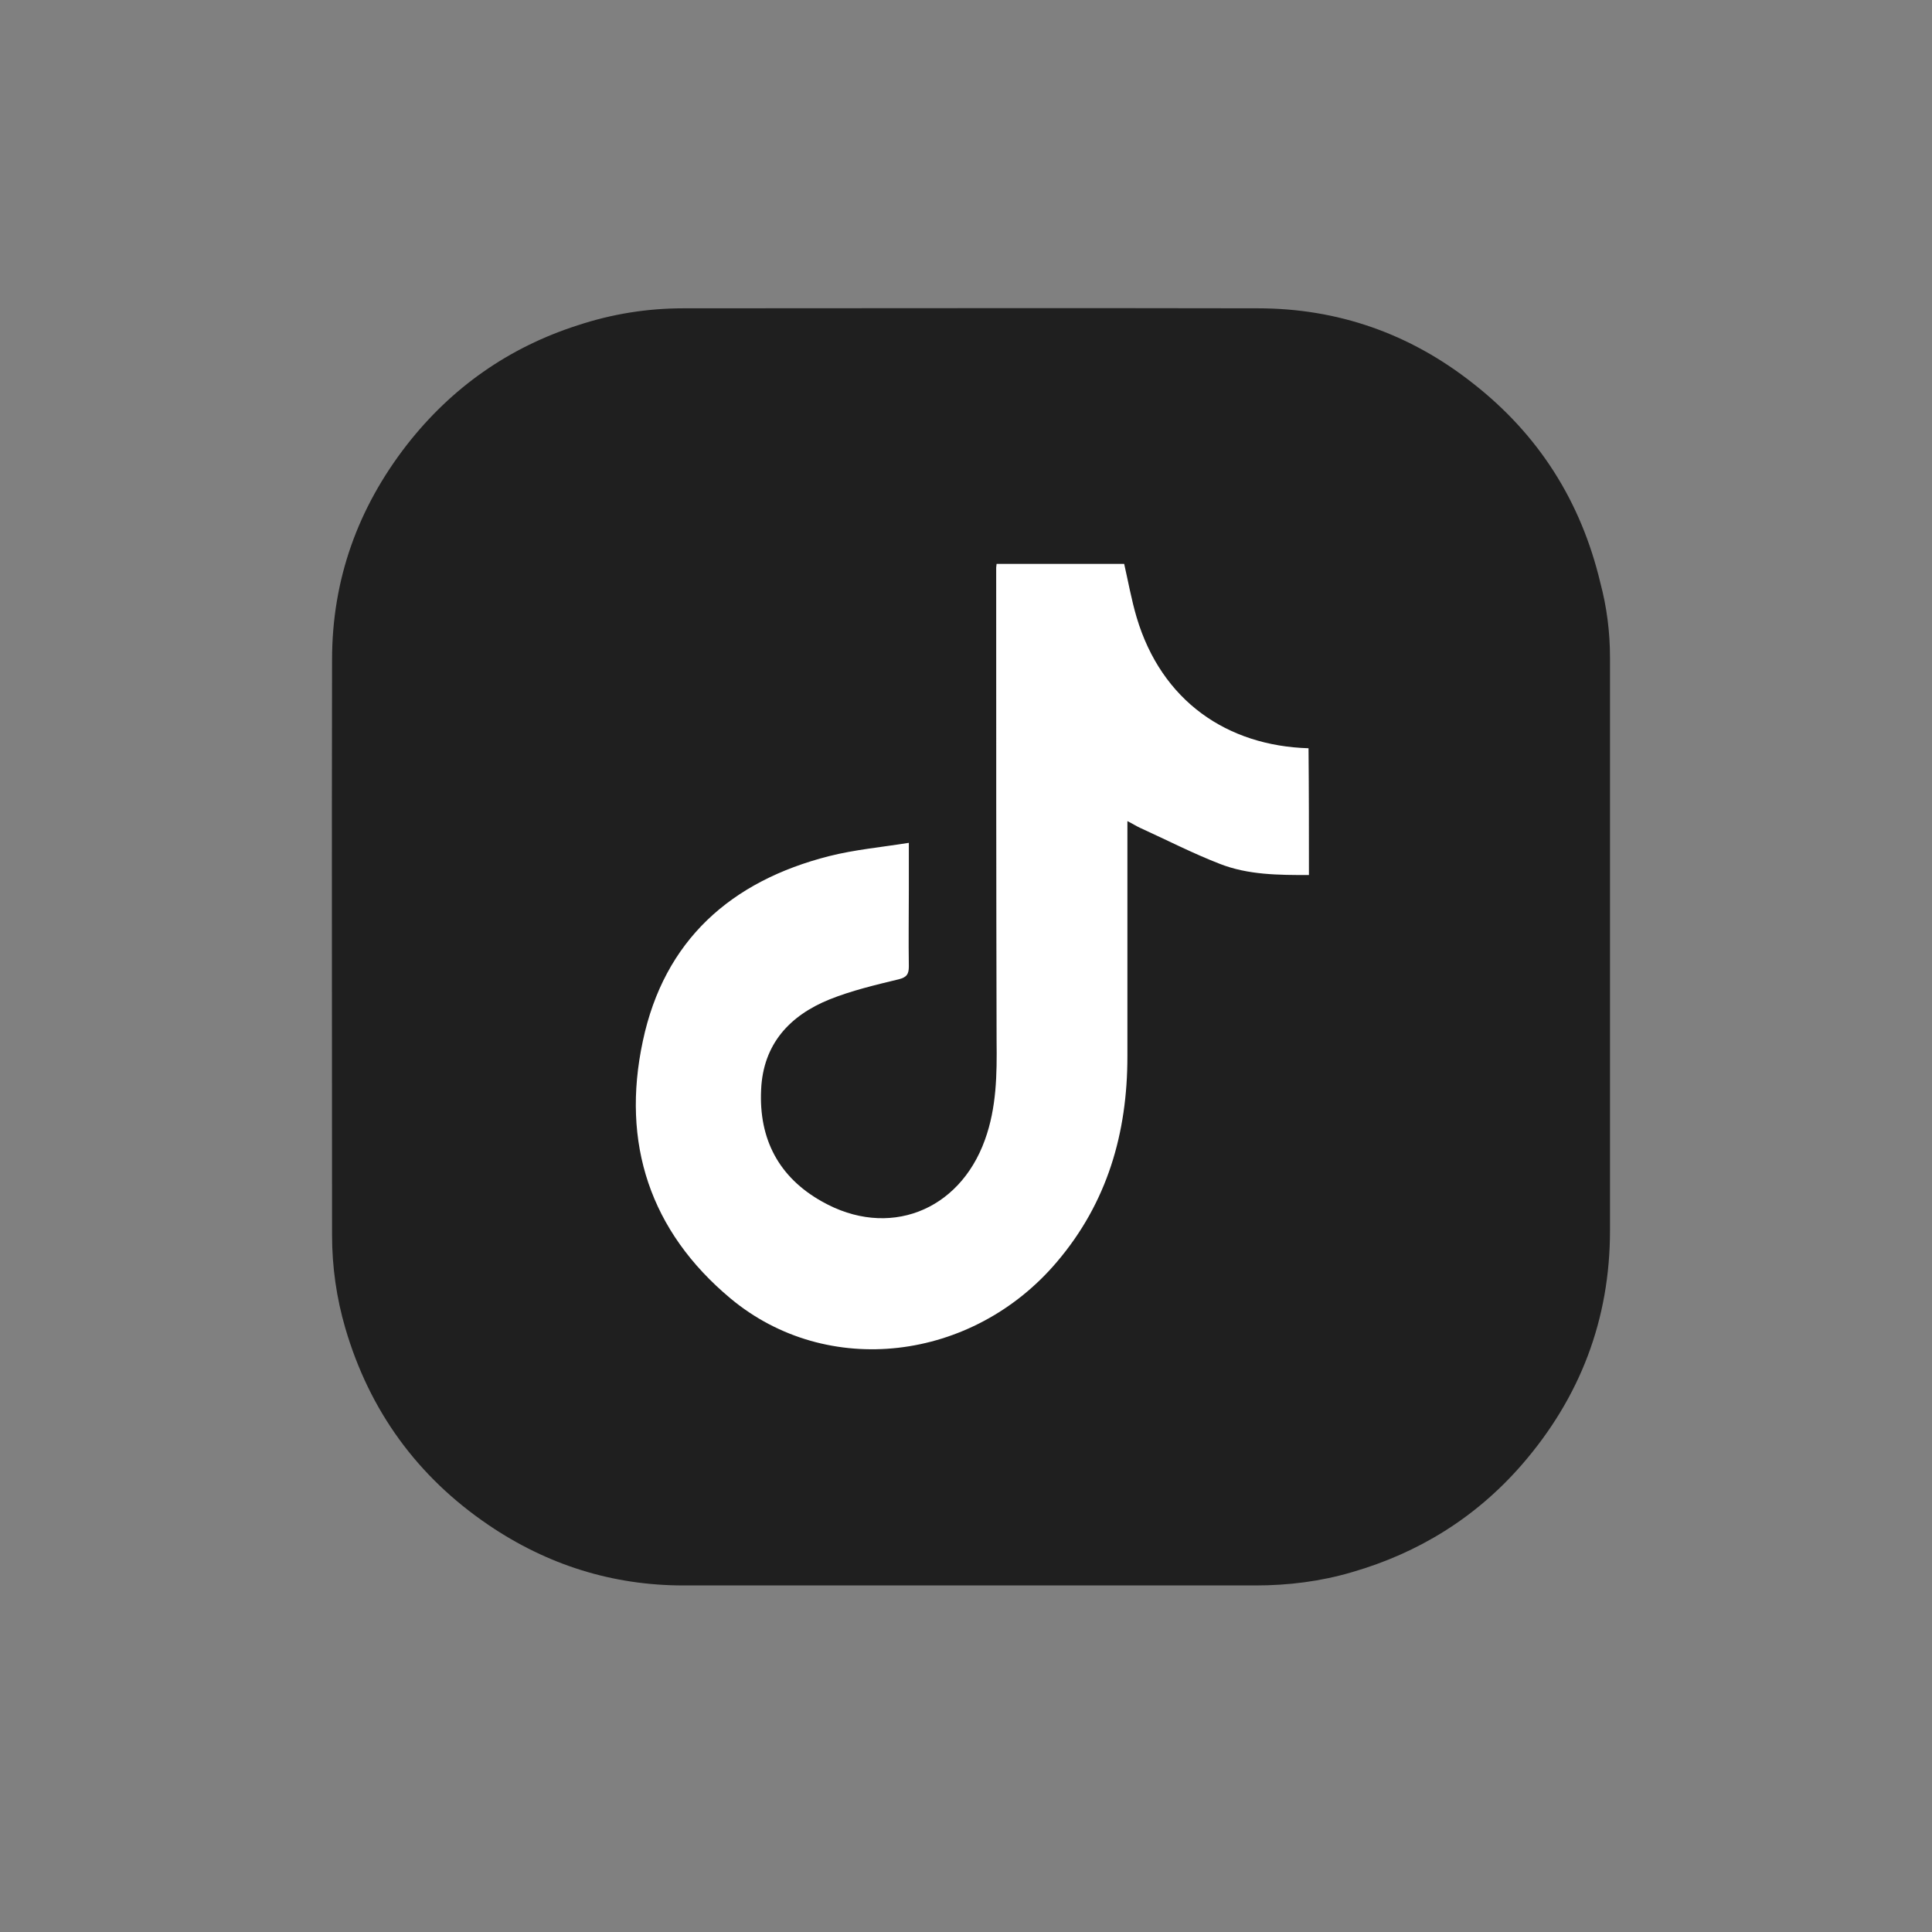
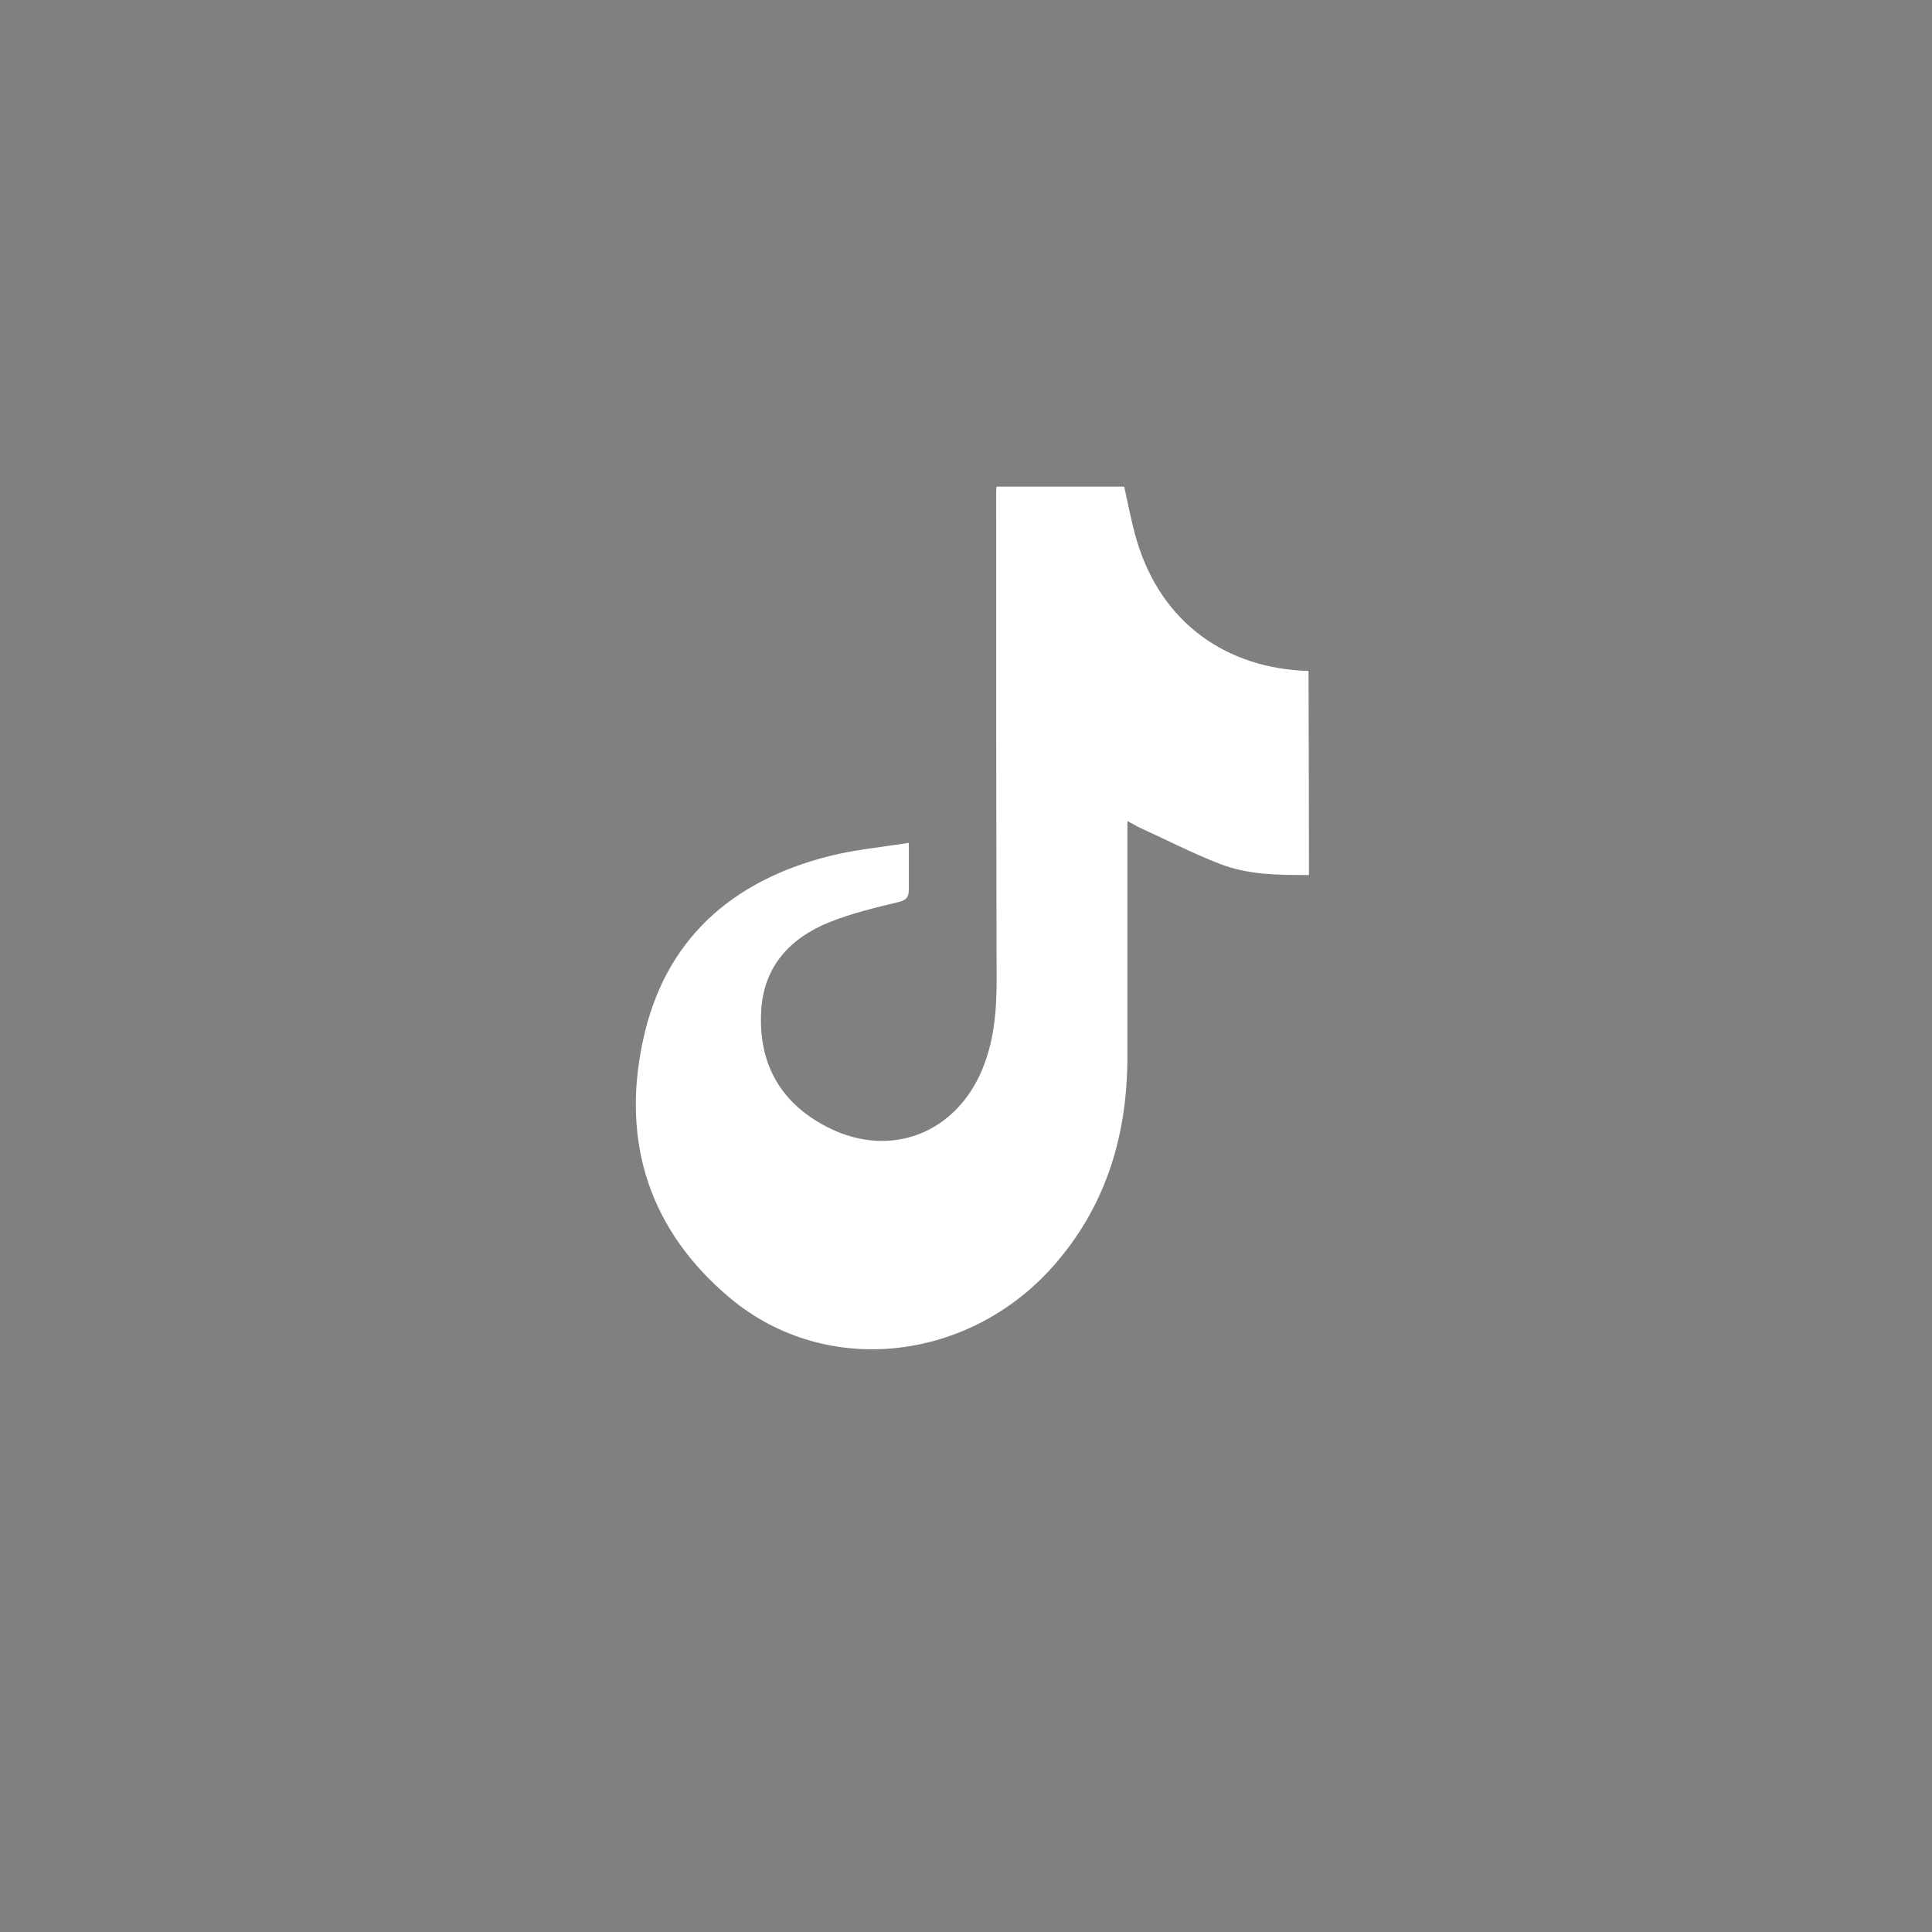
<svg xmlns="http://www.w3.org/2000/svg" version="1.1" id="Layer_1" x="0px" y="0px" viewBox="0 0 48 48" style="enable-background:new 0 0 48 48;" xml:space="preserve">
  <rect x="0" y="0" width="48" height="48" fill="#808080" stroke="none" />
  <style type="text/css">
	.st0{fill:none;stroke:#000000;stroke-width:2;stroke-linecap:round;stroke-linejoin:round;stroke-miterlimit:10;}
	.st1{fill:#FFFFFF;stroke:#000000;stroke-width:2;stroke-linecap:round;stroke-linejoin:round;stroke-miterlimit:10;}
	.st2{fill:#1F1F1F;}
	.st3{fill:#FFFFFF;}
</style>
-   <path class="st2" d="M40,23.52c0,2.35,0,4.7,0,7.05c0,2.21-0.74,4.15-2.19,5.82c-1.14,1.31-2.56,2.19-4.22,2.67  c-0.78,0.23-1.58,0.33-2.4,0.33c-4.74,0-9.47,0-14.21,0c-1.76,0-3.38-0.51-4.84-1.5c-1.77-1.2-2.96-2.84-3.56-4.89  c-0.22-0.75-0.33-1.53-0.33-2.31c0-4.77-0.01-9.53,0-14.3c0-1.99,0.64-3.77,1.86-5.34c1.11-1.42,2.53-2.42,4.25-2.97  c0.85-0.28,1.72-0.42,2.62-0.42c4.76,0,9.52-0.01,14.27,0c1.99,0,3.78,0.63,5.34,1.86c1.64,1.28,2.69,2.94,3.17,4.96  C39.92,15.08,40,15.7,40,16.34C40,18.73,40,21.12,40,23.52z" />
-   <path class="st3" d="M32.52,21.74c-0.75,0-1.51,0-2.22-0.28c-0.67-0.26-1.31-0.59-1.97-0.89c-0.09-0.04-0.18-0.1-0.32-0.17  c0,0.15,0,0.25,0,0.36c0,1.83,0,3.66,0,5.49c0,1.9-0.5,3.63-1.75,5.1c-2.1,2.48-5.71,2.91-8.11,0.91c-2-1.67-2.72-3.86-2.18-6.39  c0.53-2.51,2.19-3.98,4.63-4.6c0.63-0.16,1.29-0.22,1.98-0.33c0,0.44,0,0.79,0,1.15c0,0.64-0.01,1.28,0,1.92  c0,0.19-0.05,0.27-0.25,0.32c-0.58,0.14-1.17,0.28-1.72,0.5c-0.99,0.4-1.65,1.11-1.7,2.24c-0.06,1.23,0.44,2.18,1.51,2.78  c1.64,0.93,3.41,0.25,4.05-1.53c0.29-0.8,0.3-1.63,0.29-2.46c-0.01-3.92-0.01-7.84-0.01-11.76c0-0.03,0.01-0.06,0.01-0.09  c1.06,0,2.11,0,3.17,0c0.1,0.44,0.18,0.89,0.31,1.33c0.62,2.08,2.25,3.19,4.27,3.25C32.52,19.63,32.52,20.69,32.52,21.74z" />
+   <path class="st3" d="M32.52,21.74c-0.75,0-1.51,0-2.22-0.28c-0.67-0.26-1.31-0.59-1.97-0.89c-0.09-0.04-0.18-0.1-0.32-0.17  c0,0.15,0,0.25,0,0.36c0,1.83,0,3.66,0,5.49c0,1.9-0.5,3.63-1.75,5.1c-2.1,2.48-5.71,2.91-8.11,0.91c-2-1.67-2.72-3.86-2.18-6.39  c0.53-2.51,2.19-3.98,4.63-4.6c0.63-0.16,1.29-0.22,1.98-0.33c0,0.44,0,0.79,0,1.15c0,0.19-0.05,0.27-0.25,0.32c-0.58,0.14-1.17,0.28-1.72,0.5c-0.99,0.4-1.65,1.11-1.7,2.24c-0.06,1.23,0.44,2.18,1.51,2.78  c1.64,0.93,3.41,0.25,4.05-1.53c0.29-0.8,0.3-1.63,0.29-2.46c-0.01-3.92-0.01-7.84-0.01-11.76c0-0.03,0.01-0.06,0.01-0.09  c1.06,0,2.11,0,3.17,0c0.1,0.44,0.18,0.89,0.31,1.33c0.62,2.08,2.25,3.19,4.27,3.25C32.52,19.63,32.52,20.69,32.52,21.74z" />
</svg>